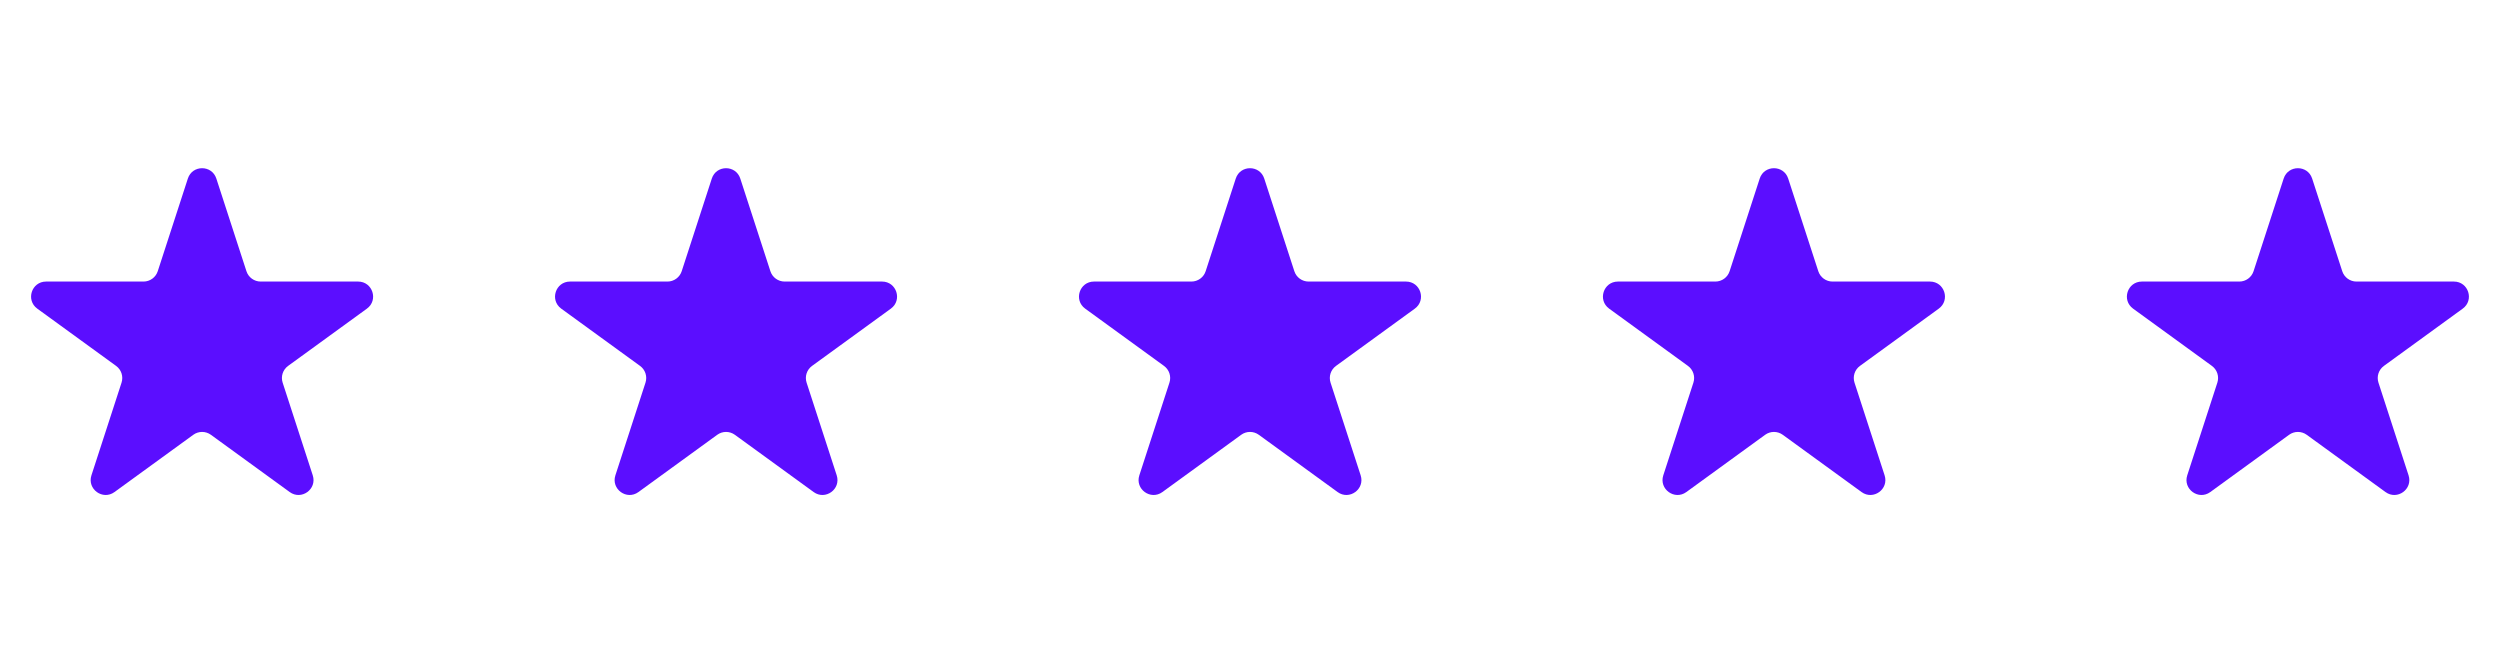
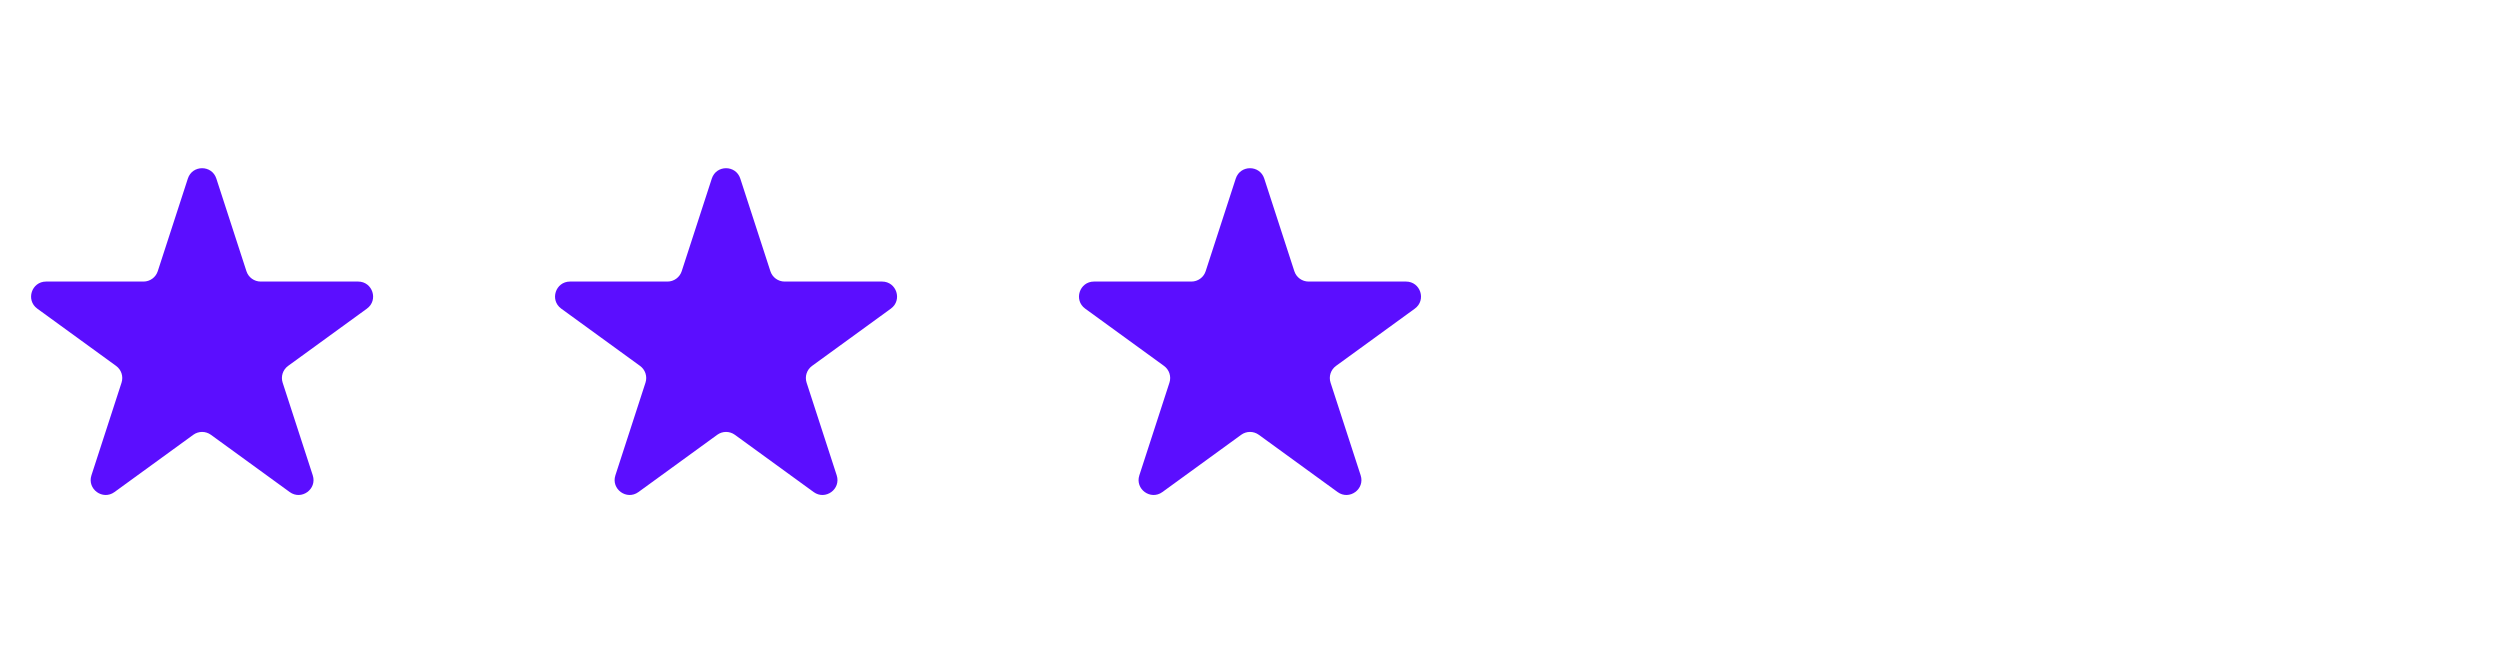
<svg xmlns="http://www.w3.org/2000/svg" width="167" height="44" viewBox="0 0 167 44" fill="none">
  <path d="M12.549 11.927C12.848 11.006 14.152 11.006 14.451 11.927L16.462 18.117C16.596 18.529 16.98 18.808 17.413 18.808L23.922 18.808C24.891 18.808 25.294 20.048 24.51 20.617L19.244 24.443C18.894 24.698 18.747 25.149 18.881 25.561L20.892 31.752C21.192 32.673 20.137 33.439 19.354 32.87L14.088 29.044C13.737 28.789 13.263 28.789 12.912 29.044L7.646 32.87C6.863 33.439 5.808 32.673 6.108 31.752L8.119 25.561C8.253 25.149 8.106 24.698 7.756 24.443L2.49 20.617C1.706 20.048 2.109 18.808 3.078 18.808L9.587 18.808C10.02 18.808 10.404 18.529 10.538 18.117L12.549 11.927Z" fill="#5B0EFF" />
  <path d="M47.549 11.927C47.848 11.006 49.152 11.006 49.451 11.927L51.462 18.117C51.596 18.529 51.98 18.808 52.413 18.808L58.922 18.808C59.891 18.808 60.294 20.048 59.51 20.617L54.244 24.443C53.894 24.698 53.747 25.149 53.881 25.561L55.892 31.752C56.192 32.673 55.137 33.439 54.354 32.87L49.088 29.044C48.737 28.789 48.263 28.789 47.912 29.044L42.646 32.87C41.863 33.439 40.808 32.673 41.108 31.752L43.119 25.561C43.253 25.149 43.106 24.698 42.756 24.443L37.49 20.617C36.706 20.048 37.109 18.808 38.078 18.808L44.587 18.808C45.02 18.808 45.404 18.529 45.538 18.117L47.549 11.927Z" fill="#5B0EFF" />
  <path d="M82.549 11.927C82.848 11.006 84.152 11.006 84.451 11.927L86.462 18.117C86.596 18.529 86.98 18.808 87.413 18.808L93.922 18.808C94.891 18.808 95.294 20.048 94.51 20.617L89.244 24.443C88.894 24.698 88.747 25.149 88.881 25.561L90.892 31.752C91.192 32.673 90.137 33.439 89.354 32.87L84.088 29.044C83.737 28.789 83.263 28.789 82.912 29.044L77.646 32.87C76.863 33.439 75.808 32.673 76.108 31.752L78.119 25.561C78.253 25.149 78.106 24.698 77.756 24.443L72.49 20.617C71.706 20.048 72.109 18.808 73.078 18.808L79.587 18.808C80.02 18.808 80.404 18.529 80.538 18.117L82.549 11.927Z" fill="#5B0EFF" />
-   <path d="M117.549 11.927C117.848 11.006 119.152 11.006 119.451 11.927L121.462 18.117C121.596 18.529 121.98 18.808 122.413 18.808L128.922 18.808C129.891 18.808 130.294 20.048 129.51 20.617L124.244 24.443C123.894 24.698 123.747 25.149 123.881 25.561L125.892 31.752C126.192 32.673 125.137 33.439 124.354 32.87L119.088 29.044C118.737 28.789 118.263 28.789 117.912 29.044L112.646 32.87C111.863 33.439 110.808 32.673 111.108 31.752L113.119 25.561C113.253 25.149 113.106 24.698 112.756 24.443L107.49 20.617C106.706 20.048 107.109 18.808 108.078 18.808L114.587 18.808C115.02 18.808 115.404 18.529 115.538 18.117L117.549 11.927Z" fill="#5B0EFF" />
-   <path d="M152.549 11.927C152.848 11.006 154.152 11.006 154.451 11.927L156.462 18.117C156.596 18.529 156.98 18.808 157.413 18.808L163.922 18.808C164.891 18.808 165.294 20.048 164.51 20.617L159.244 24.443C158.894 24.698 158.747 25.149 158.881 25.561L160.892 31.752C161.192 32.673 160.137 33.439 159.354 32.87L154.088 29.044C153.737 28.789 153.263 28.789 152.912 29.044L147.646 32.87C146.863 33.439 145.808 32.673 146.108 31.752L148.119 25.561C148.253 25.149 148.106 24.698 147.756 24.443L142.49 20.617C141.706 20.048 142.109 18.808 143.078 18.808L149.587 18.808C150.02 18.808 150.404 18.529 150.538 18.117L152.549 11.927Z" fill="#5B0EFF" />
</svg>